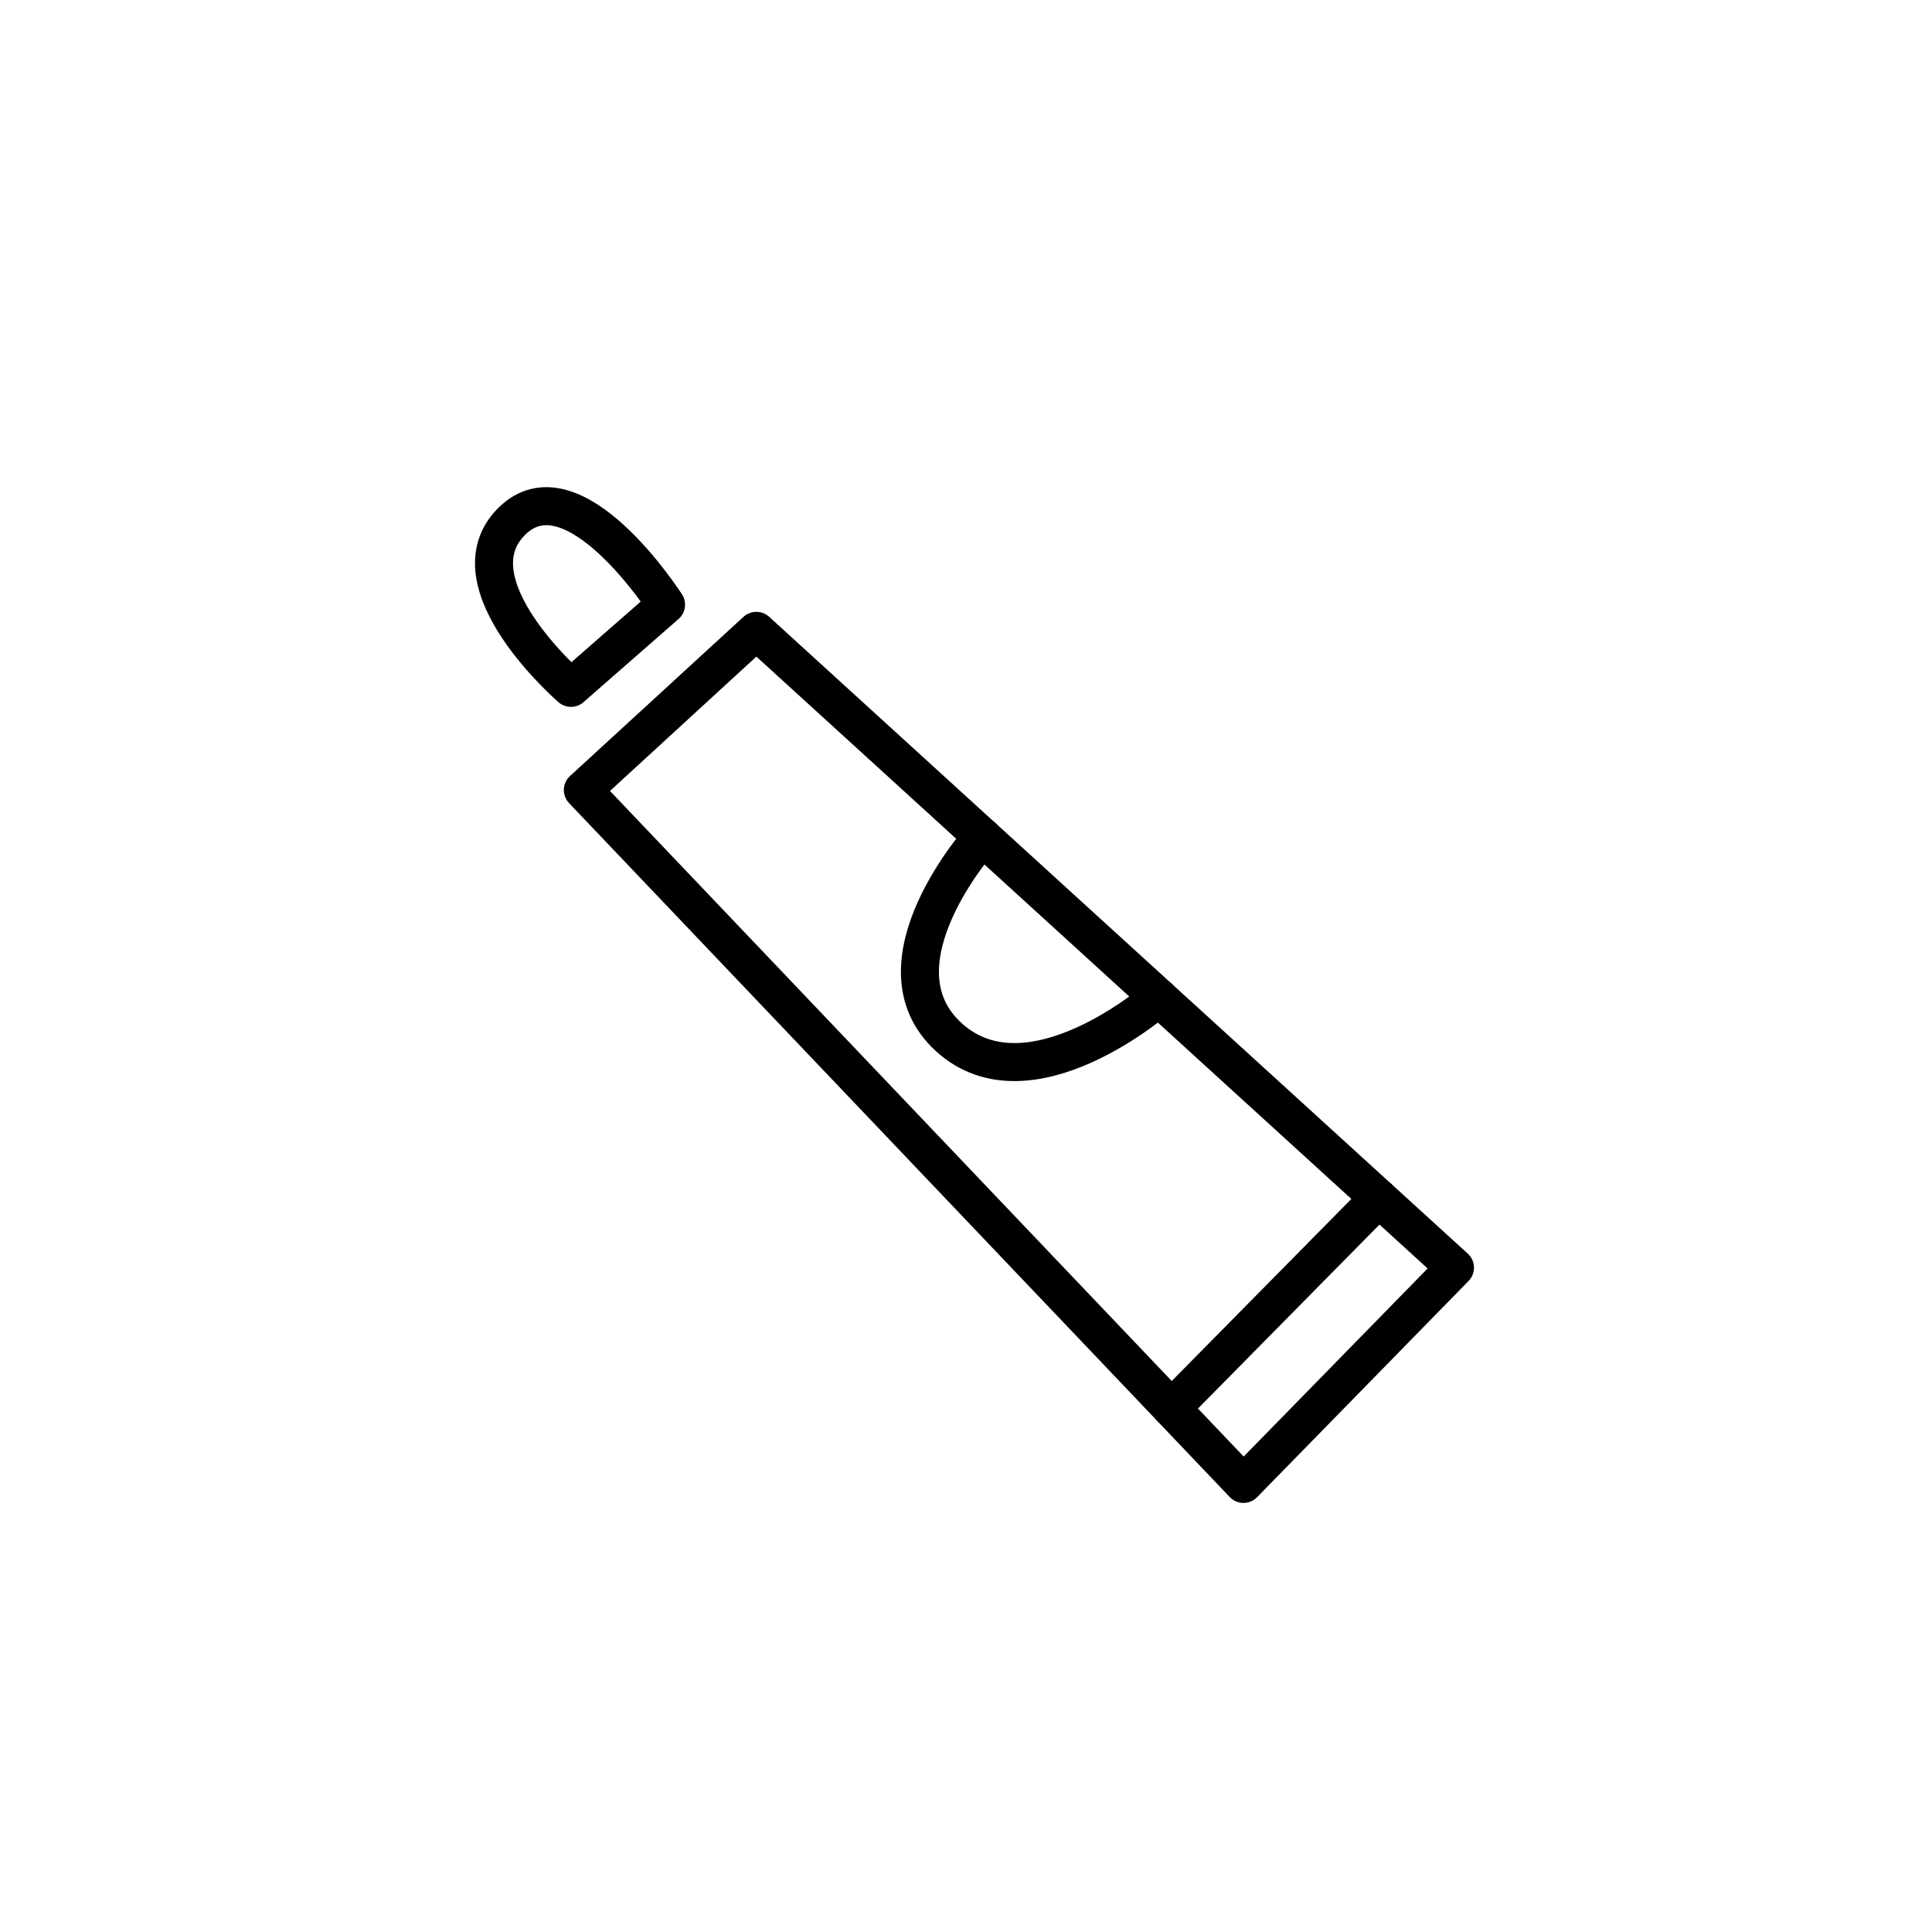
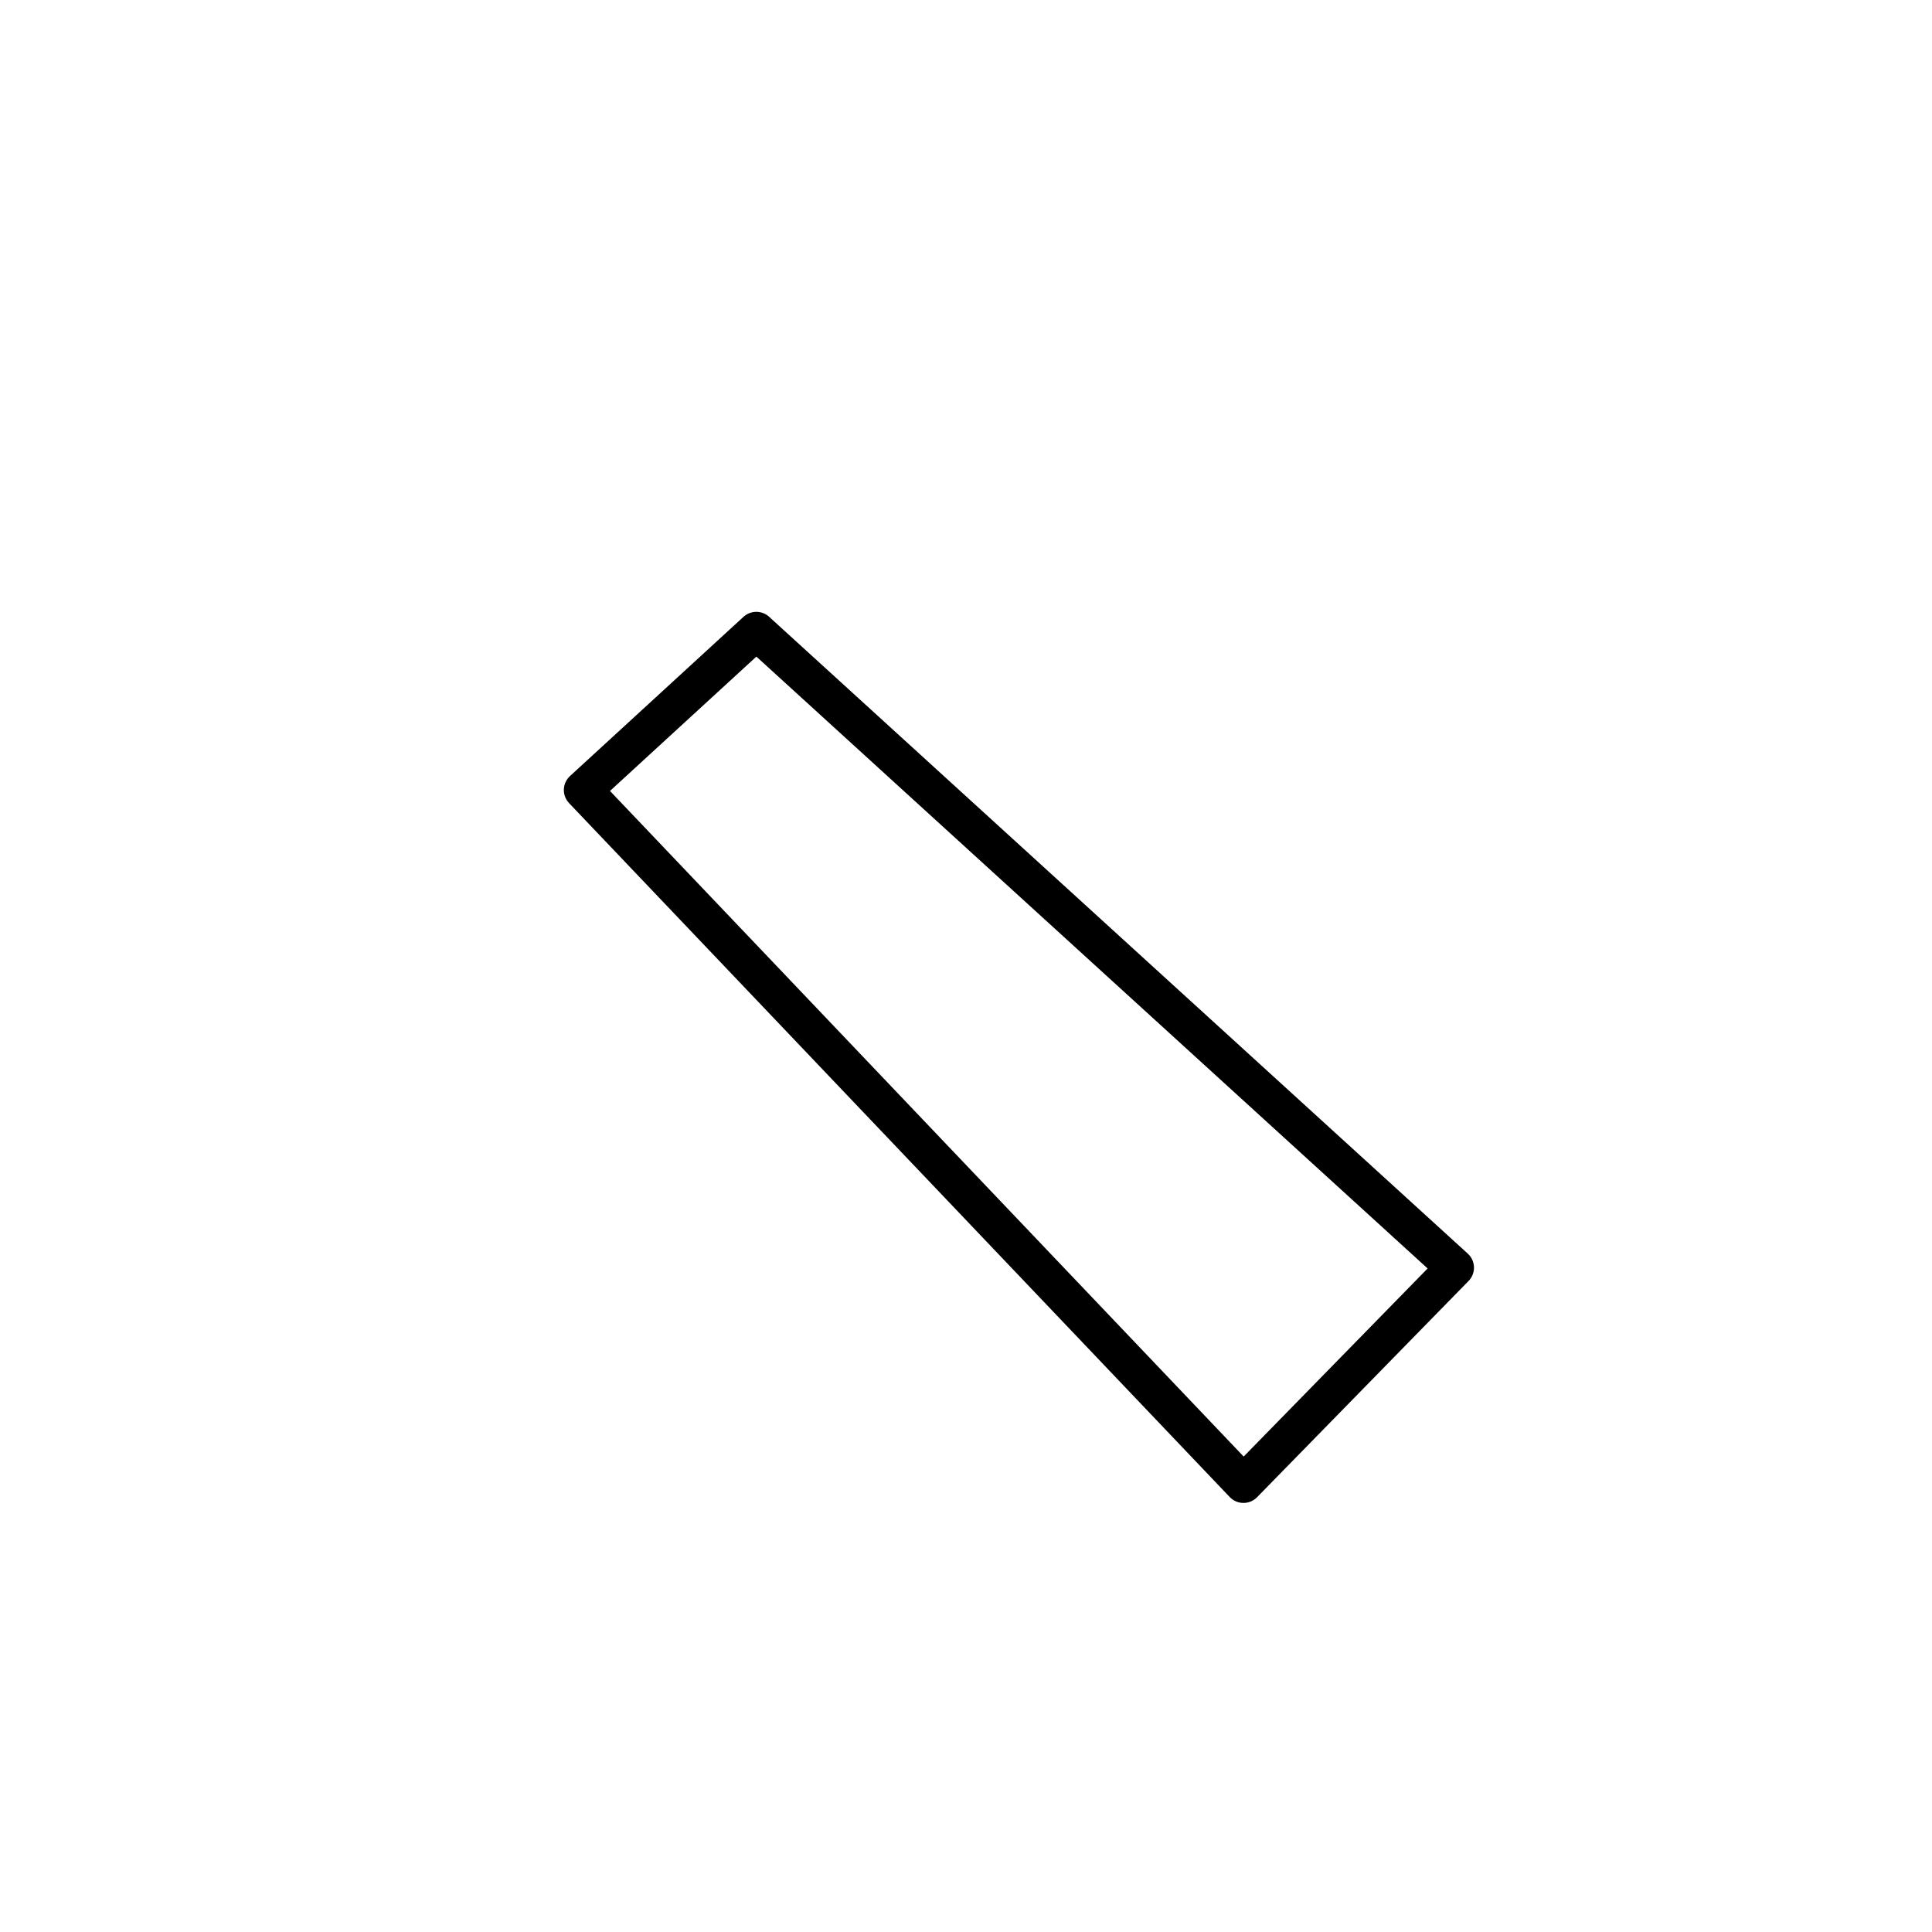
<svg xmlns="http://www.w3.org/2000/svg" width="800px" height="800px" version="1.1" viewBox="144 144 512 512">
  <g fill="none" stroke="#000000" stroke-linecap="round" stroke-linejoin="round" stroke-miterlimit="10" stroke-width="2">
    <path transform="matrix(5.038 0 0 5.038 148.09 148.09)" d="m29.848 40.746 9.125-8.374 36.75 33.499-11.125 11.375z" />
-     <path transform="matrix(5.038 0 0 5.038 148.09 148.09)" d="m71.715 62.218-10.904 11.051" />
-     <path transform="matrix(5.038 0 0 5.038 148.09 148.09)" d="m50.861 43.208s-6.013 6.663-1.763 10.538c4.25 3.875 11.041-2.081 11.041-2.081" />
-     <path transform="matrix(5.038 0 0 5.038 148.09 148.09)" d="m29.223 35.371 5-4.375s-4.875-7.625-8.125-4.375c-3.25 3.25 3.125 8.751 3.125 8.751z" />
  </g>
</svg>